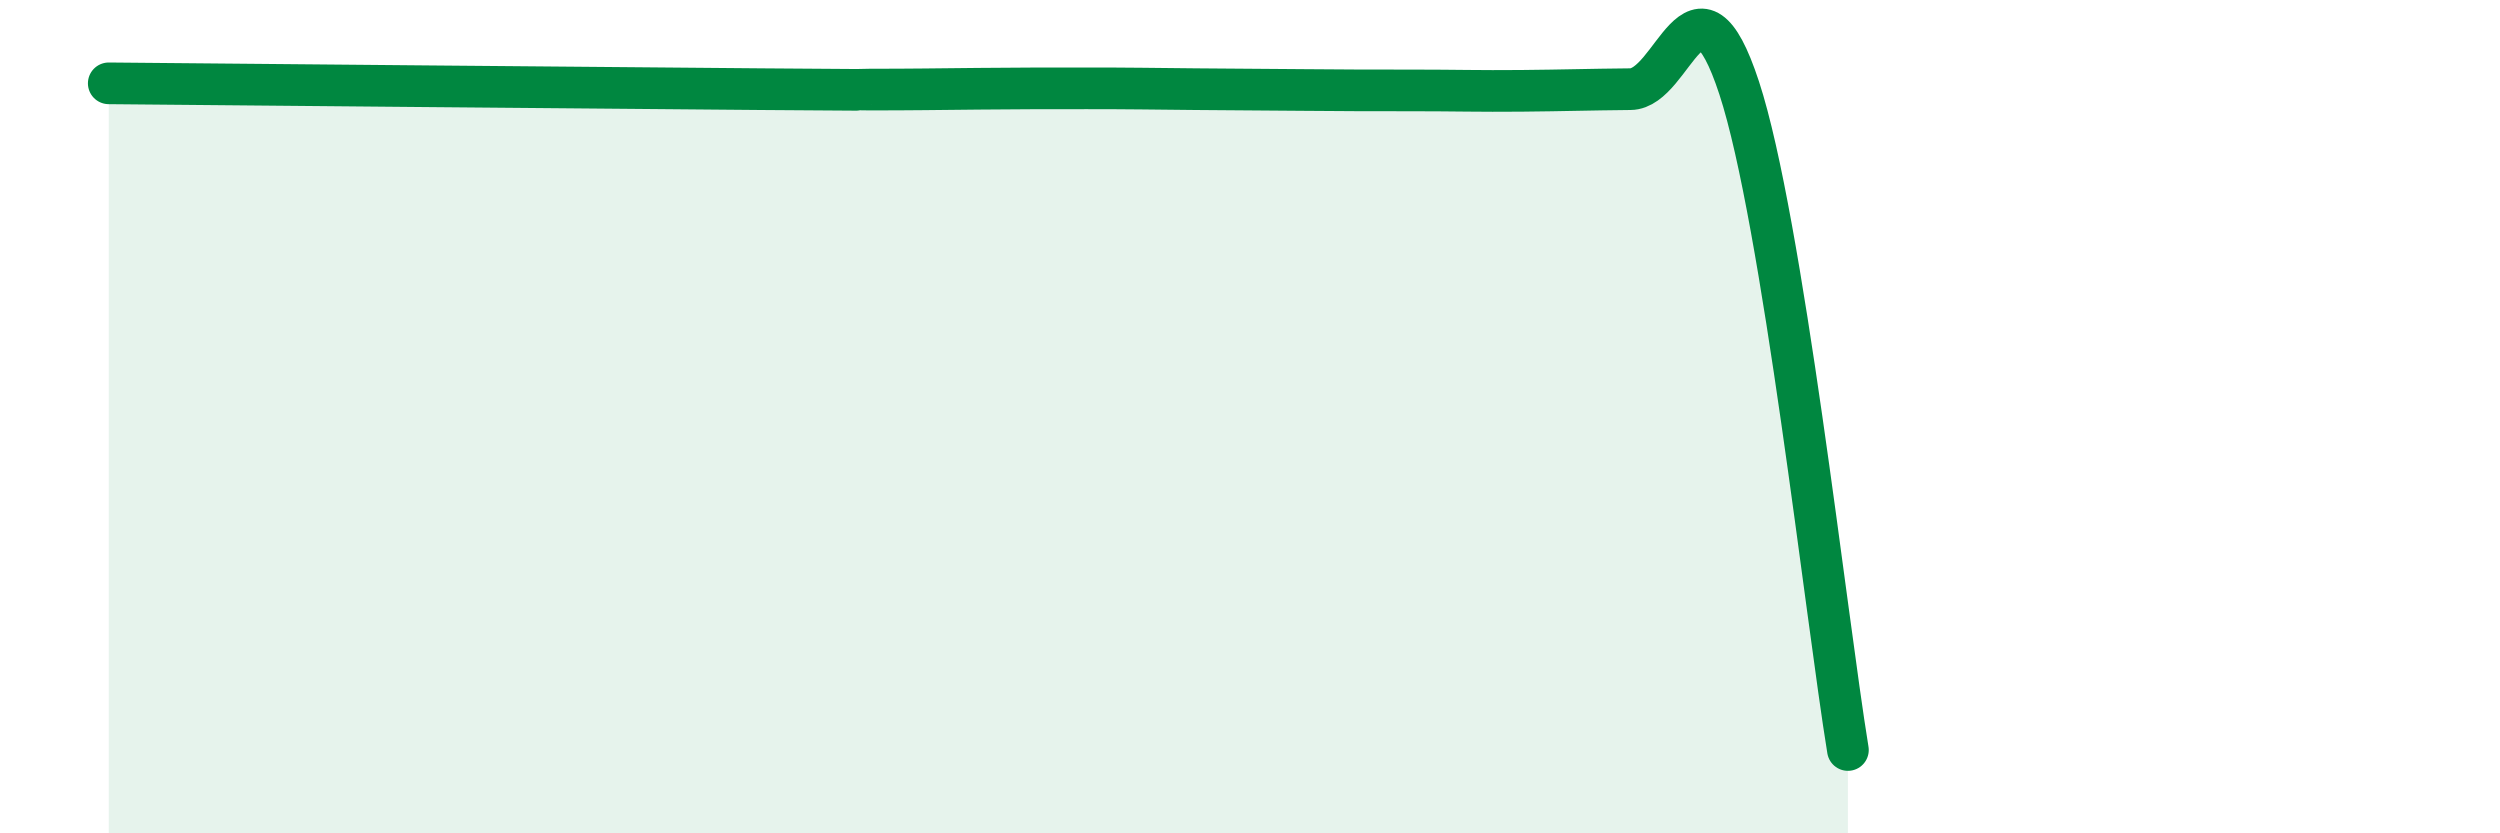
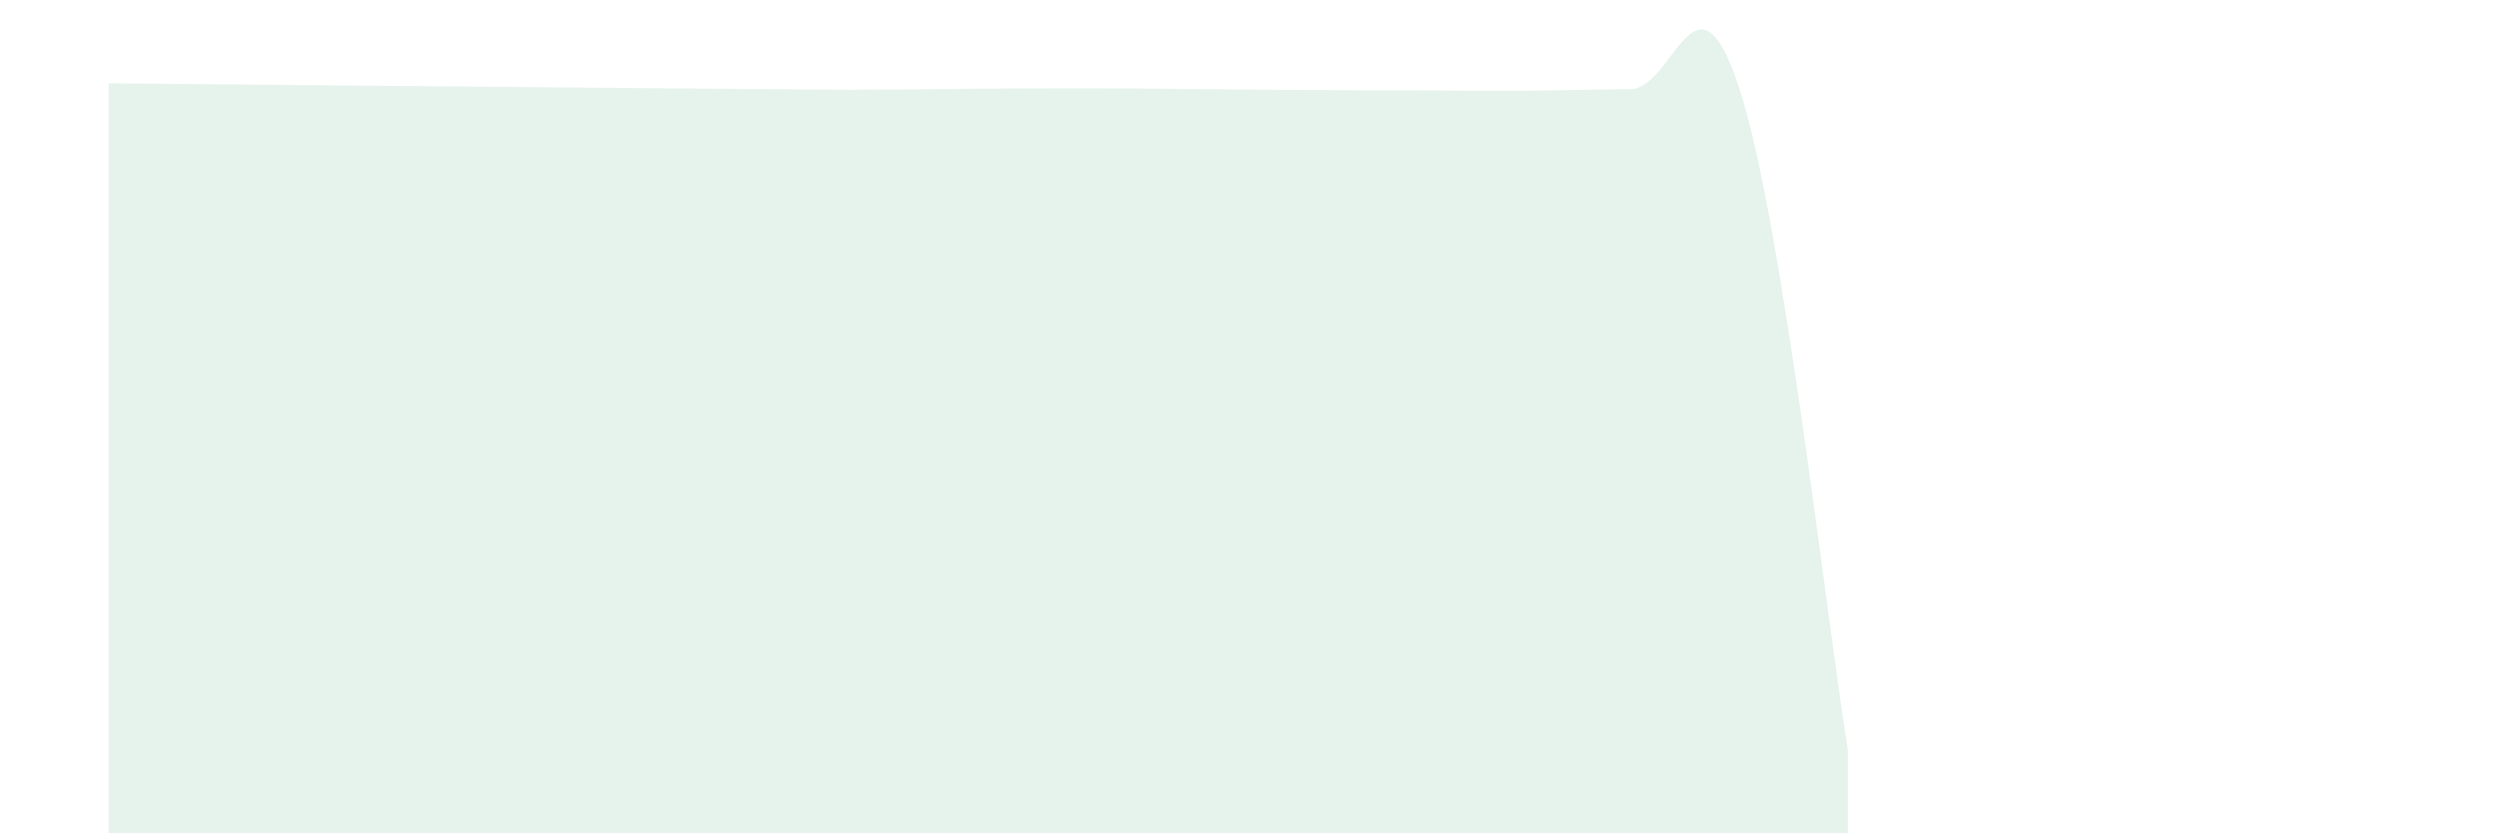
<svg xmlns="http://www.w3.org/2000/svg" width="60" height="20" viewBox="0 0 60 20">
  <path d="M 2.61,2 C 5.74,2.03 14.61,2.11 18.26,2.14 C 21.91,2.17 19.83,2.15 20.87,2.15 C 21.91,2.15 22.44,2.14 23.48,2.13 C 24.52,2.12 25.05,2.12 26.09,2.12 C 27.13,2.12 27.66,2.13 28.7,2.14 C 29.74,2.15 30.26,2.15 31.3,2.16 C 32.34,2.17 32.87,2.17 33.91,2.17 C 34.95,2.17 35.48,2.19 36.52,2.18 C 37.56,2.17 38.09,2.15 39.13,2.14 C 40.17,2.13 40.7,-1.06 41.74,2.11 C 42.78,5.28 43.83,14.82 44.35,18L44.35 20L2.61 20Z" fill="#008740" opacity="0.1" stroke-linecap="round" stroke-linejoin="round" />
-   <path d="M 2.61,2 C 5.74,2.03 14.61,2.11 18.26,2.14 C 21.91,2.17 19.83,2.15 20.87,2.15 C 21.91,2.15 22.44,2.14 23.48,2.13 C 24.52,2.12 25.05,2.12 26.09,2.12 C 27.13,2.12 27.66,2.13 28.7,2.14 C 29.74,2.15 30.26,2.15 31.3,2.16 C 32.34,2.17 32.87,2.17 33.91,2.17 C 34.95,2.17 35.48,2.19 36.52,2.18 C 37.56,2.17 38.09,2.15 39.13,2.14 C 40.17,2.13 40.7,-1.06 41.74,2.11 C 42.78,5.28 43.83,14.82 44.35,18" stroke="#008740" stroke-width="1" fill="none" stroke-linecap="round" stroke-linejoin="round" />
</svg>